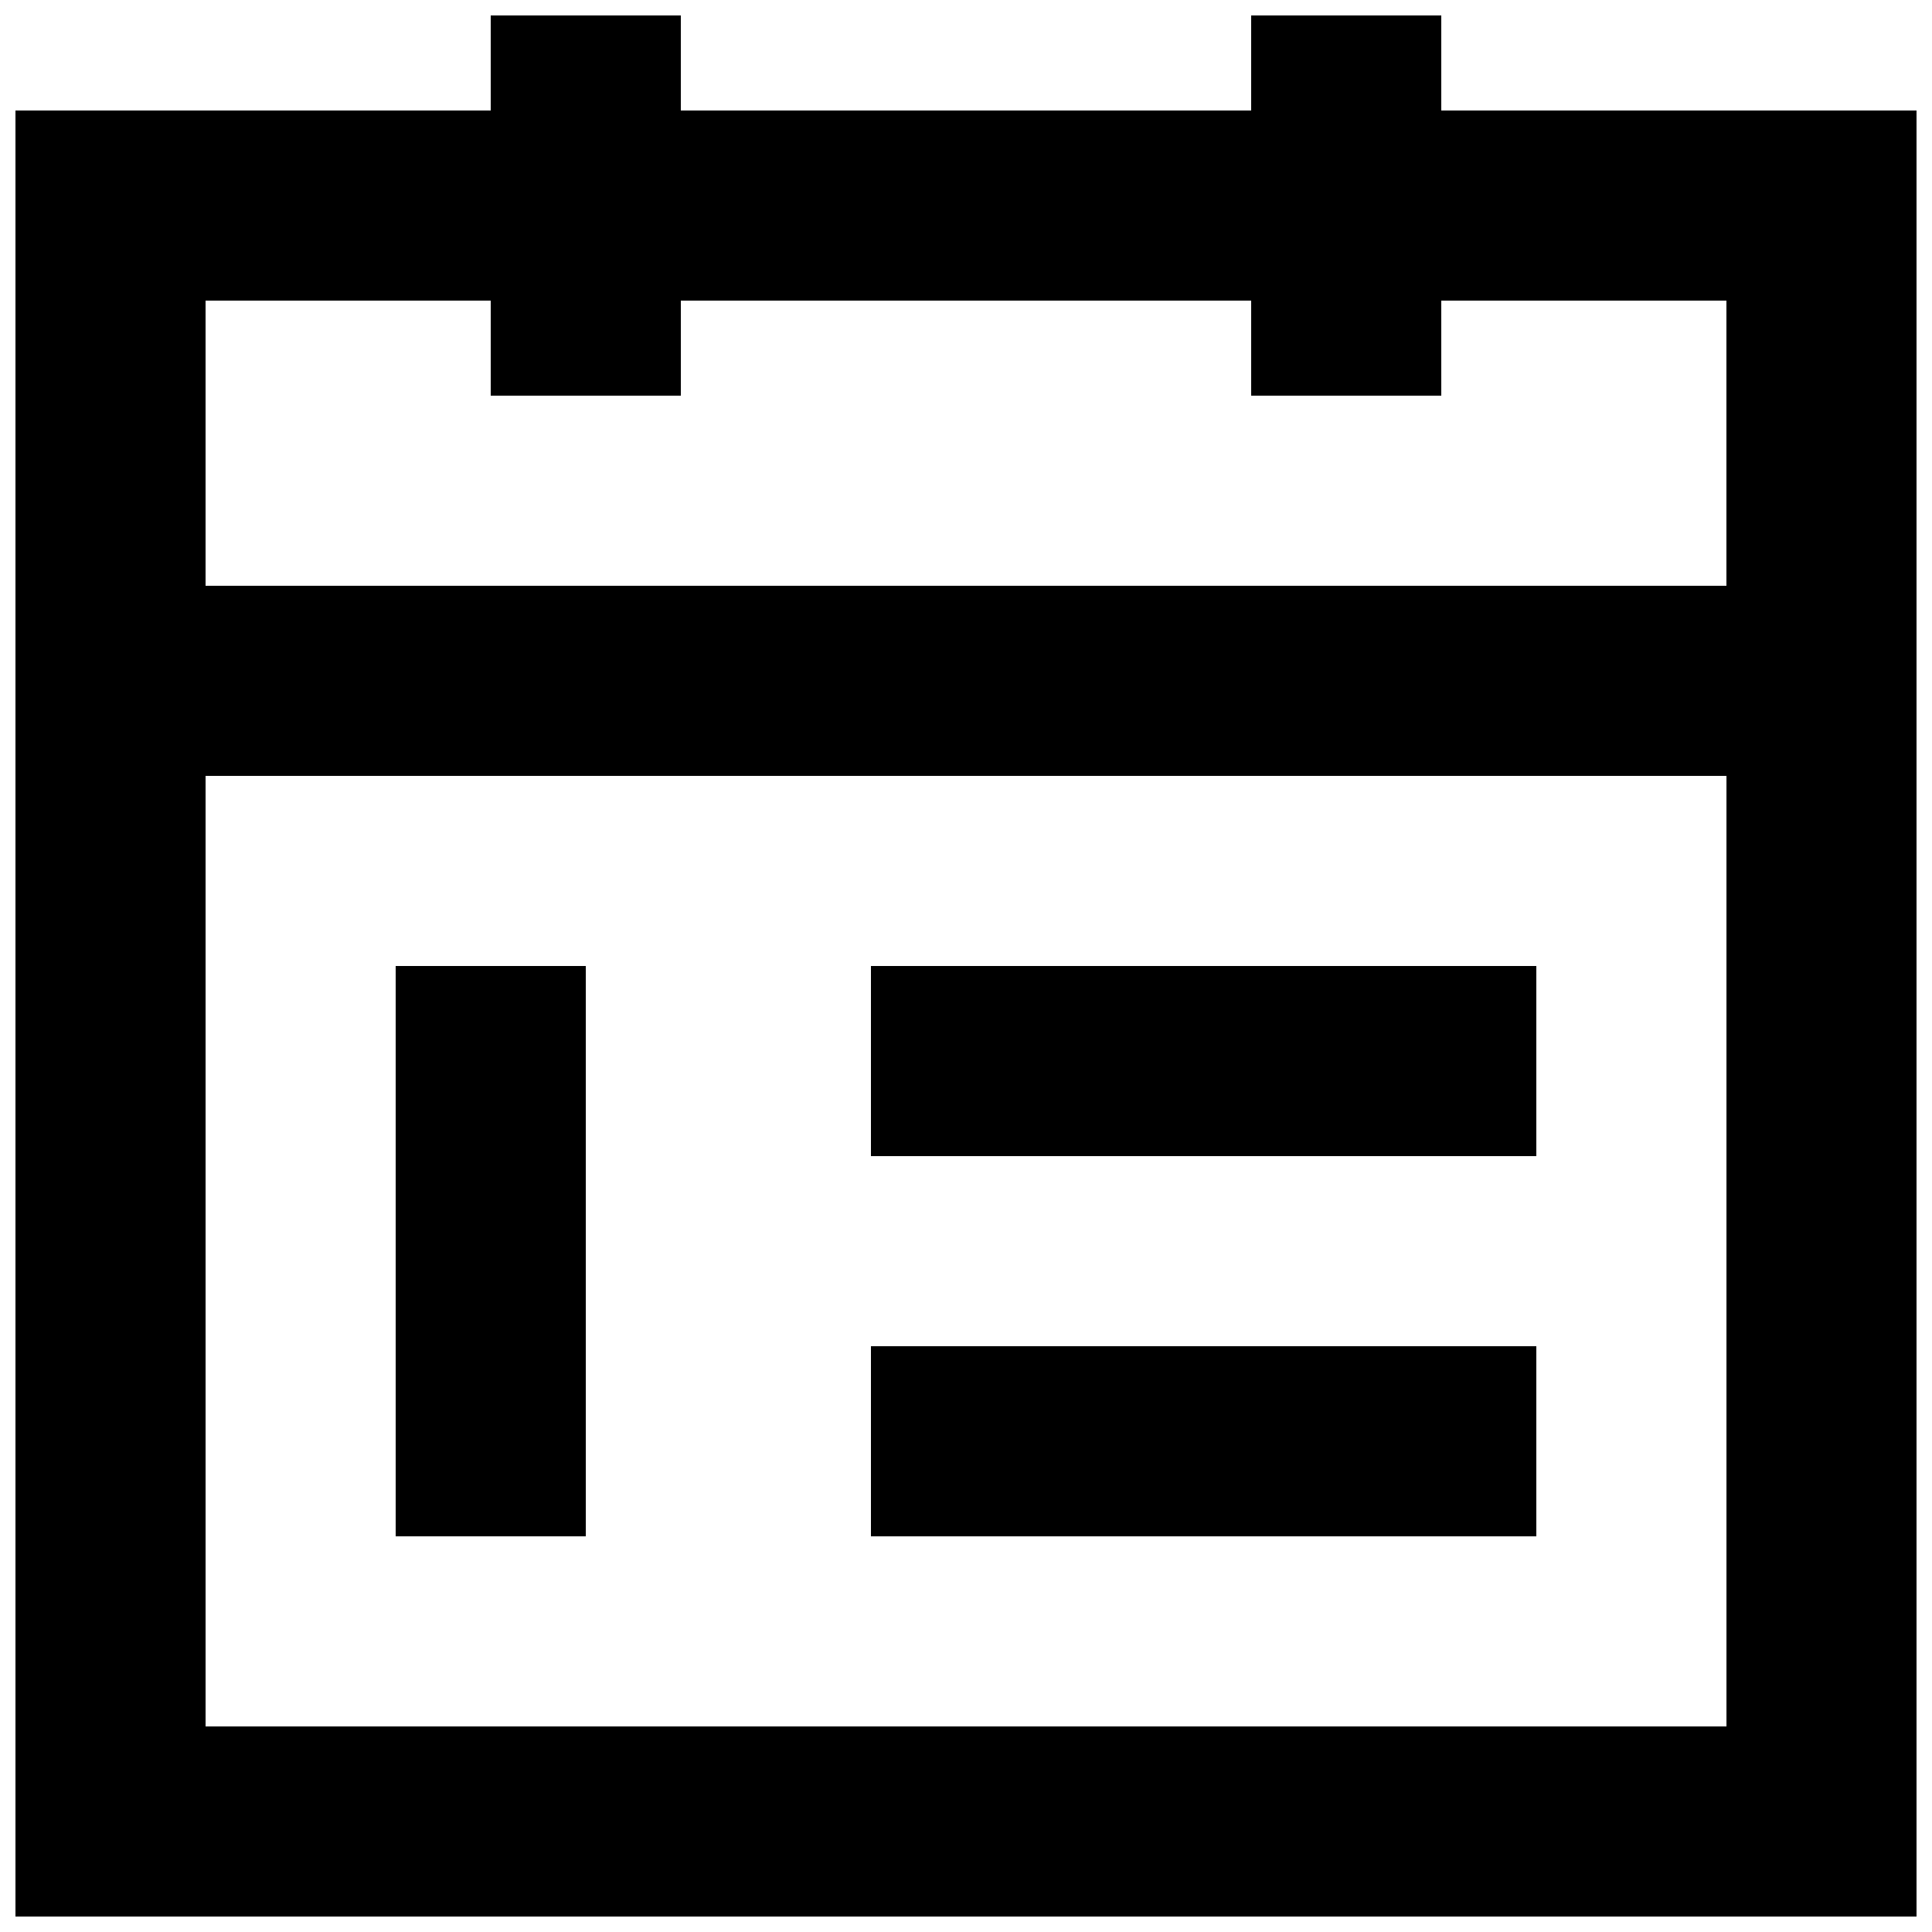
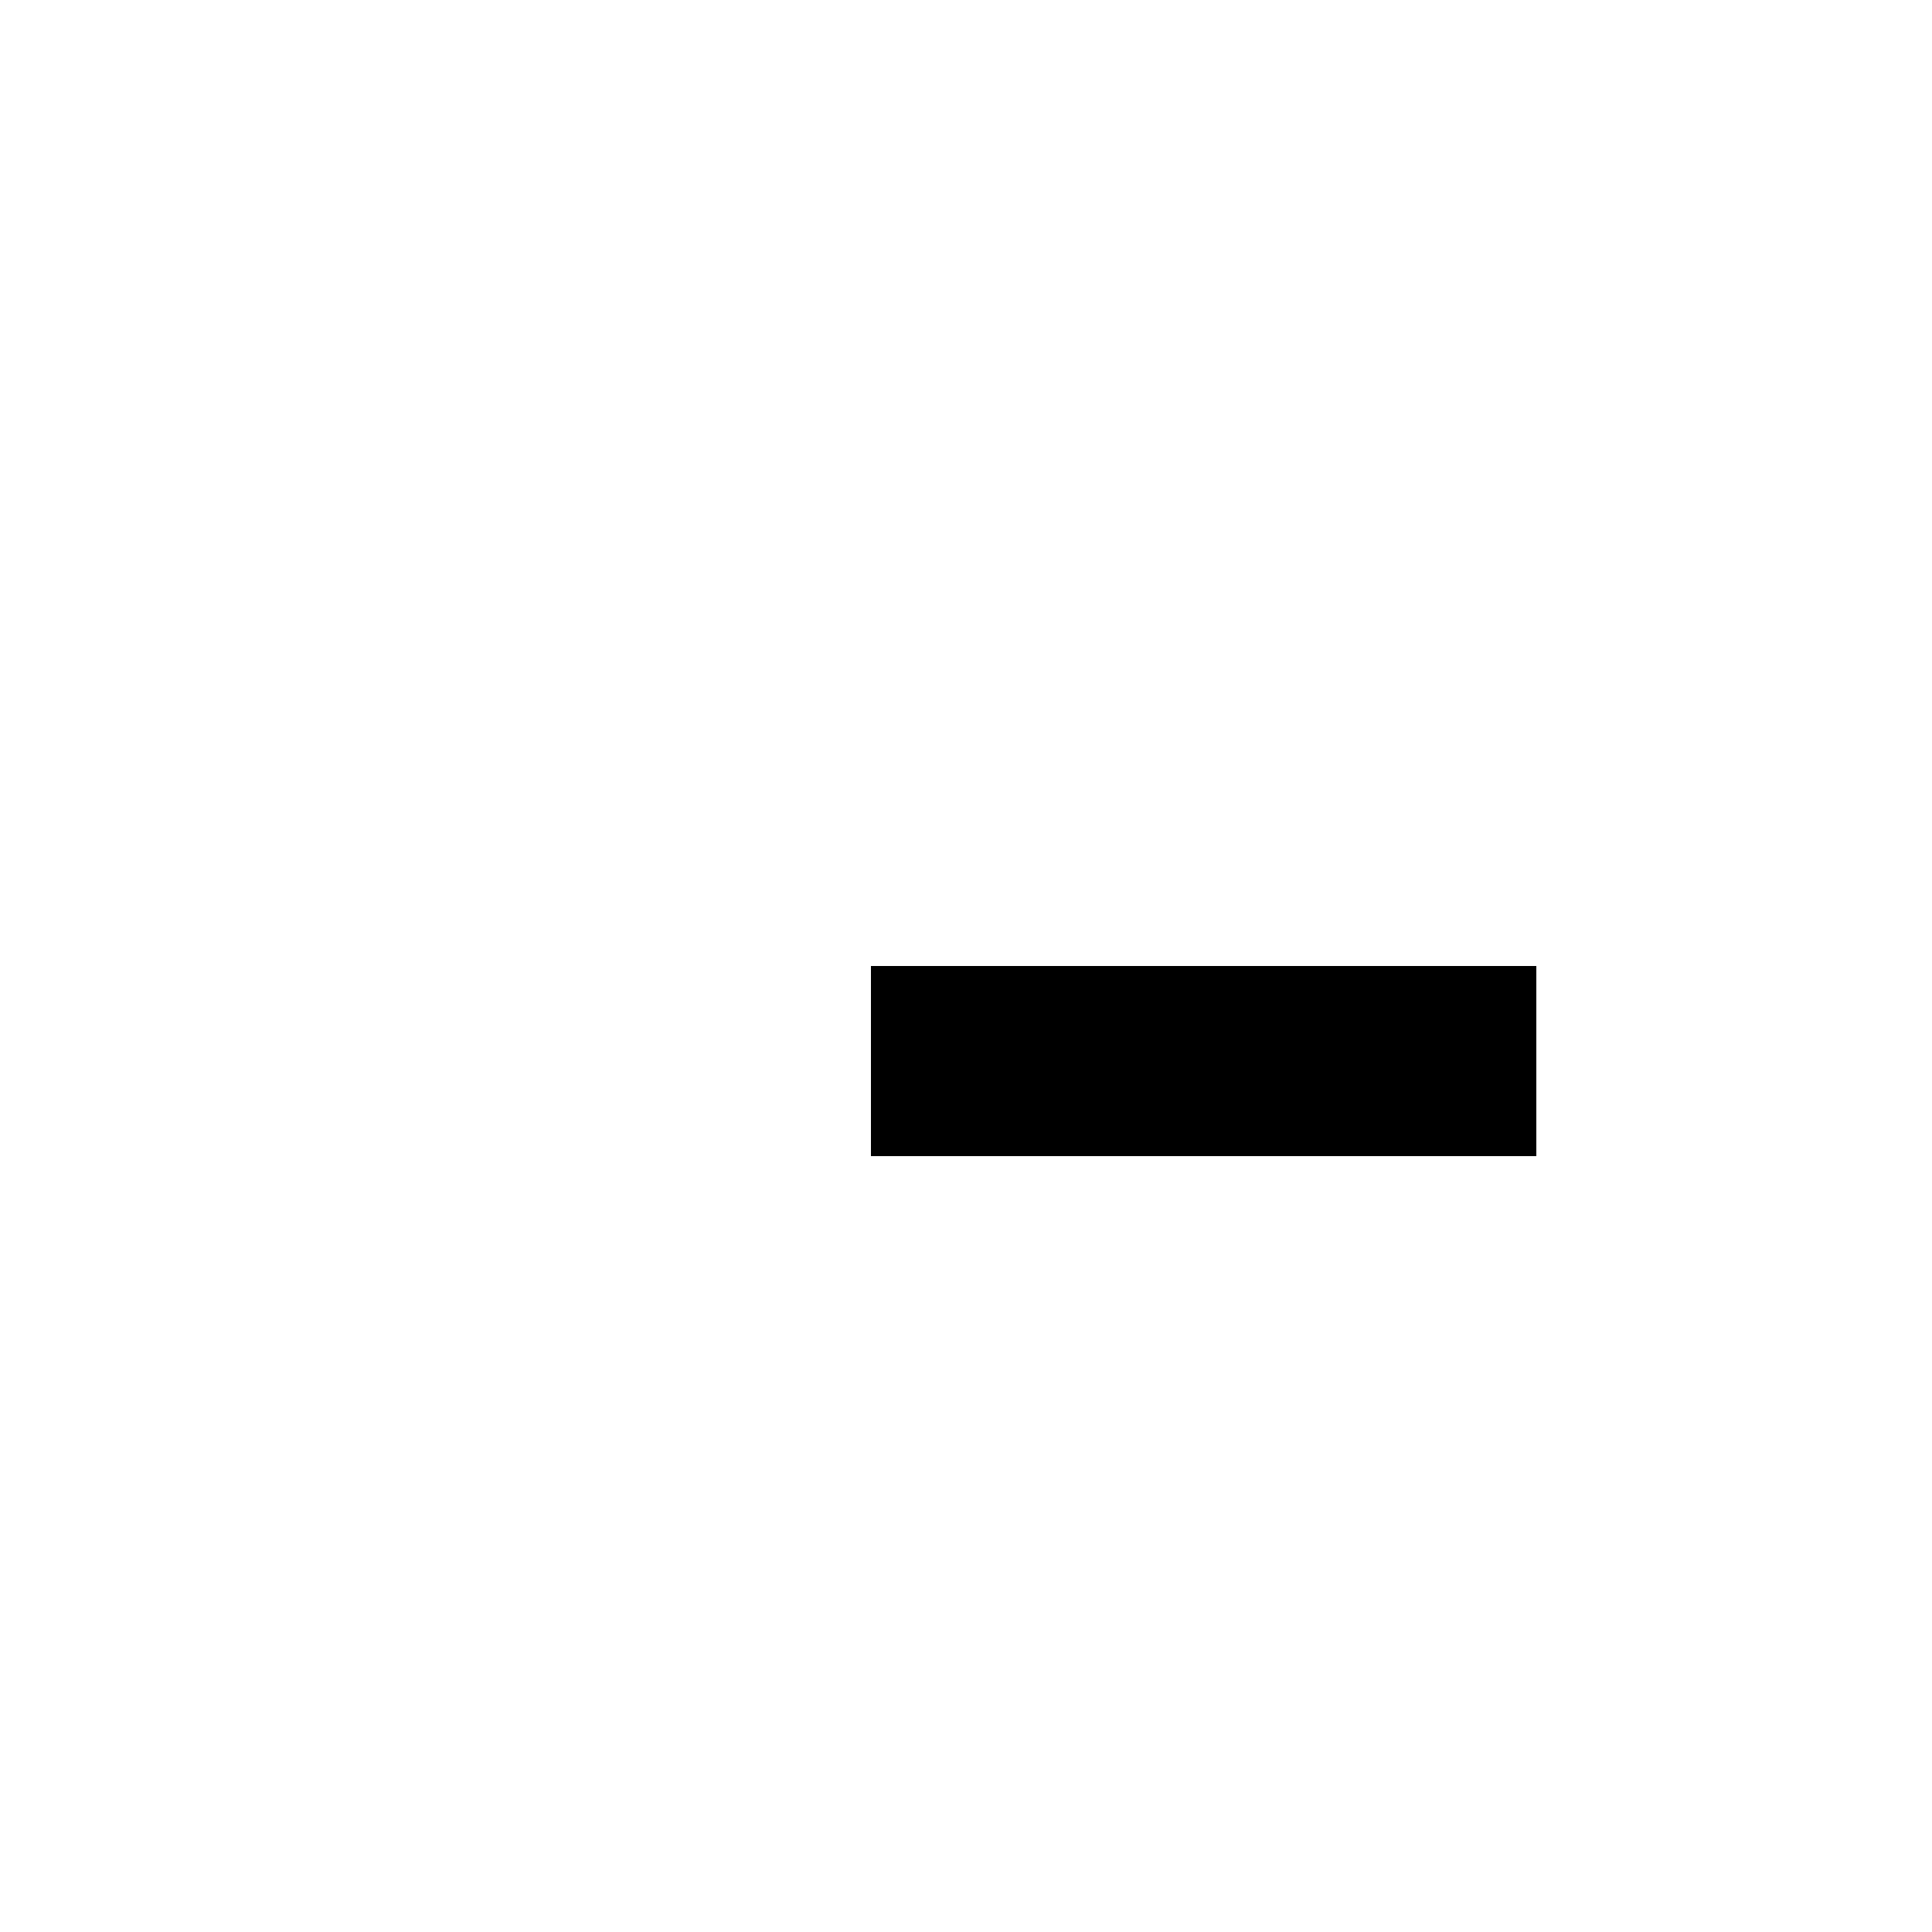
<svg xmlns="http://www.w3.org/2000/svg" width="800px" height="800px" version="1.1" viewBox="144 144 512 512">
  <defs>
    <clipPath id="a">
-       <path d="m148.09 148.09h503.81v503.81h-503.81z" />
-     </clipPath>
+       </clipPath>
  </defs>
  <g clip-path="url(#a)">
-     <path d="m525.95 173.29v-25.191h-50.383v25.191h-151.14v-25.191h-50.379v25.191h-125.95v478.62h503.81v-478.62zm-251.9 50.379v25.191h50.383l-0.004-25.191h151.14v25.191h50.383l-0.004-25.191h75.57v75.57l-403.04 0.004v-75.574zm-75.57 377.86v-251.91h403.05v251.91z" />
-   </g>
+     </g>
  <path d="m374.81 400h176.33v50.383h-176.33z" />
-   <path d="m374.81 500.76h176.33v50.383h-176.33z" />
-   <path d="m248.86 400h50.383v151.14h-50.383z" />
</svg>